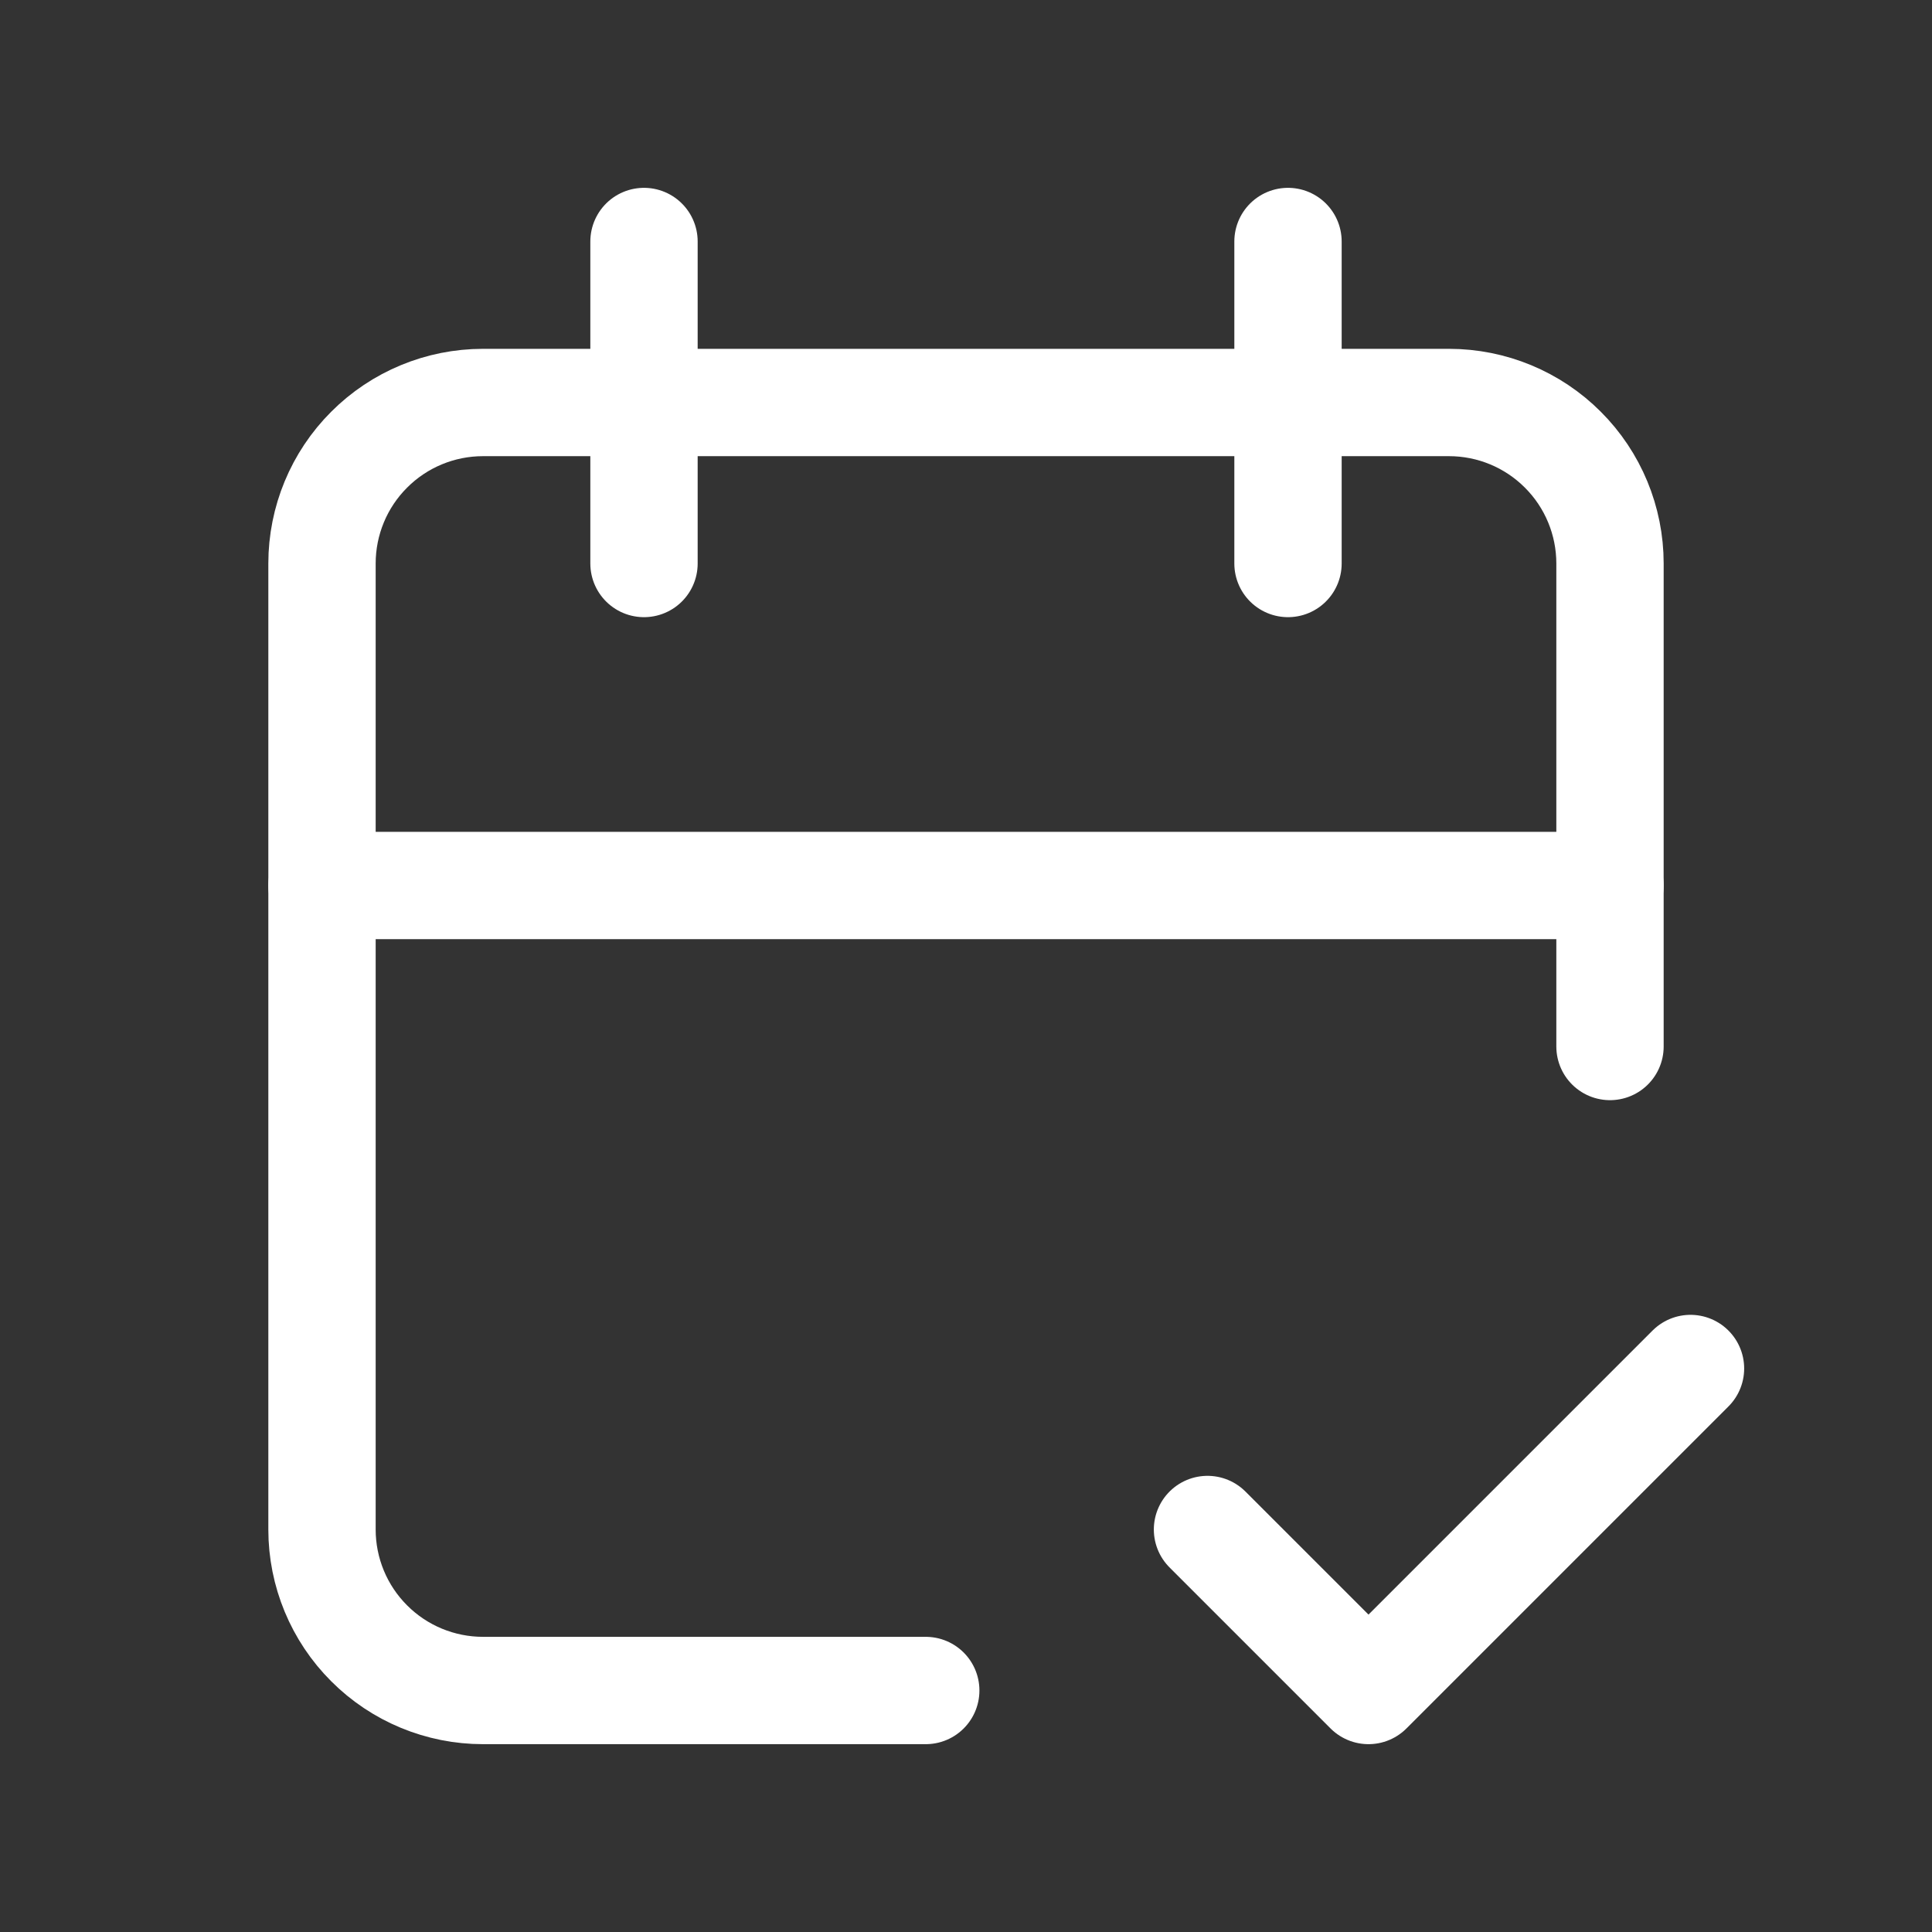
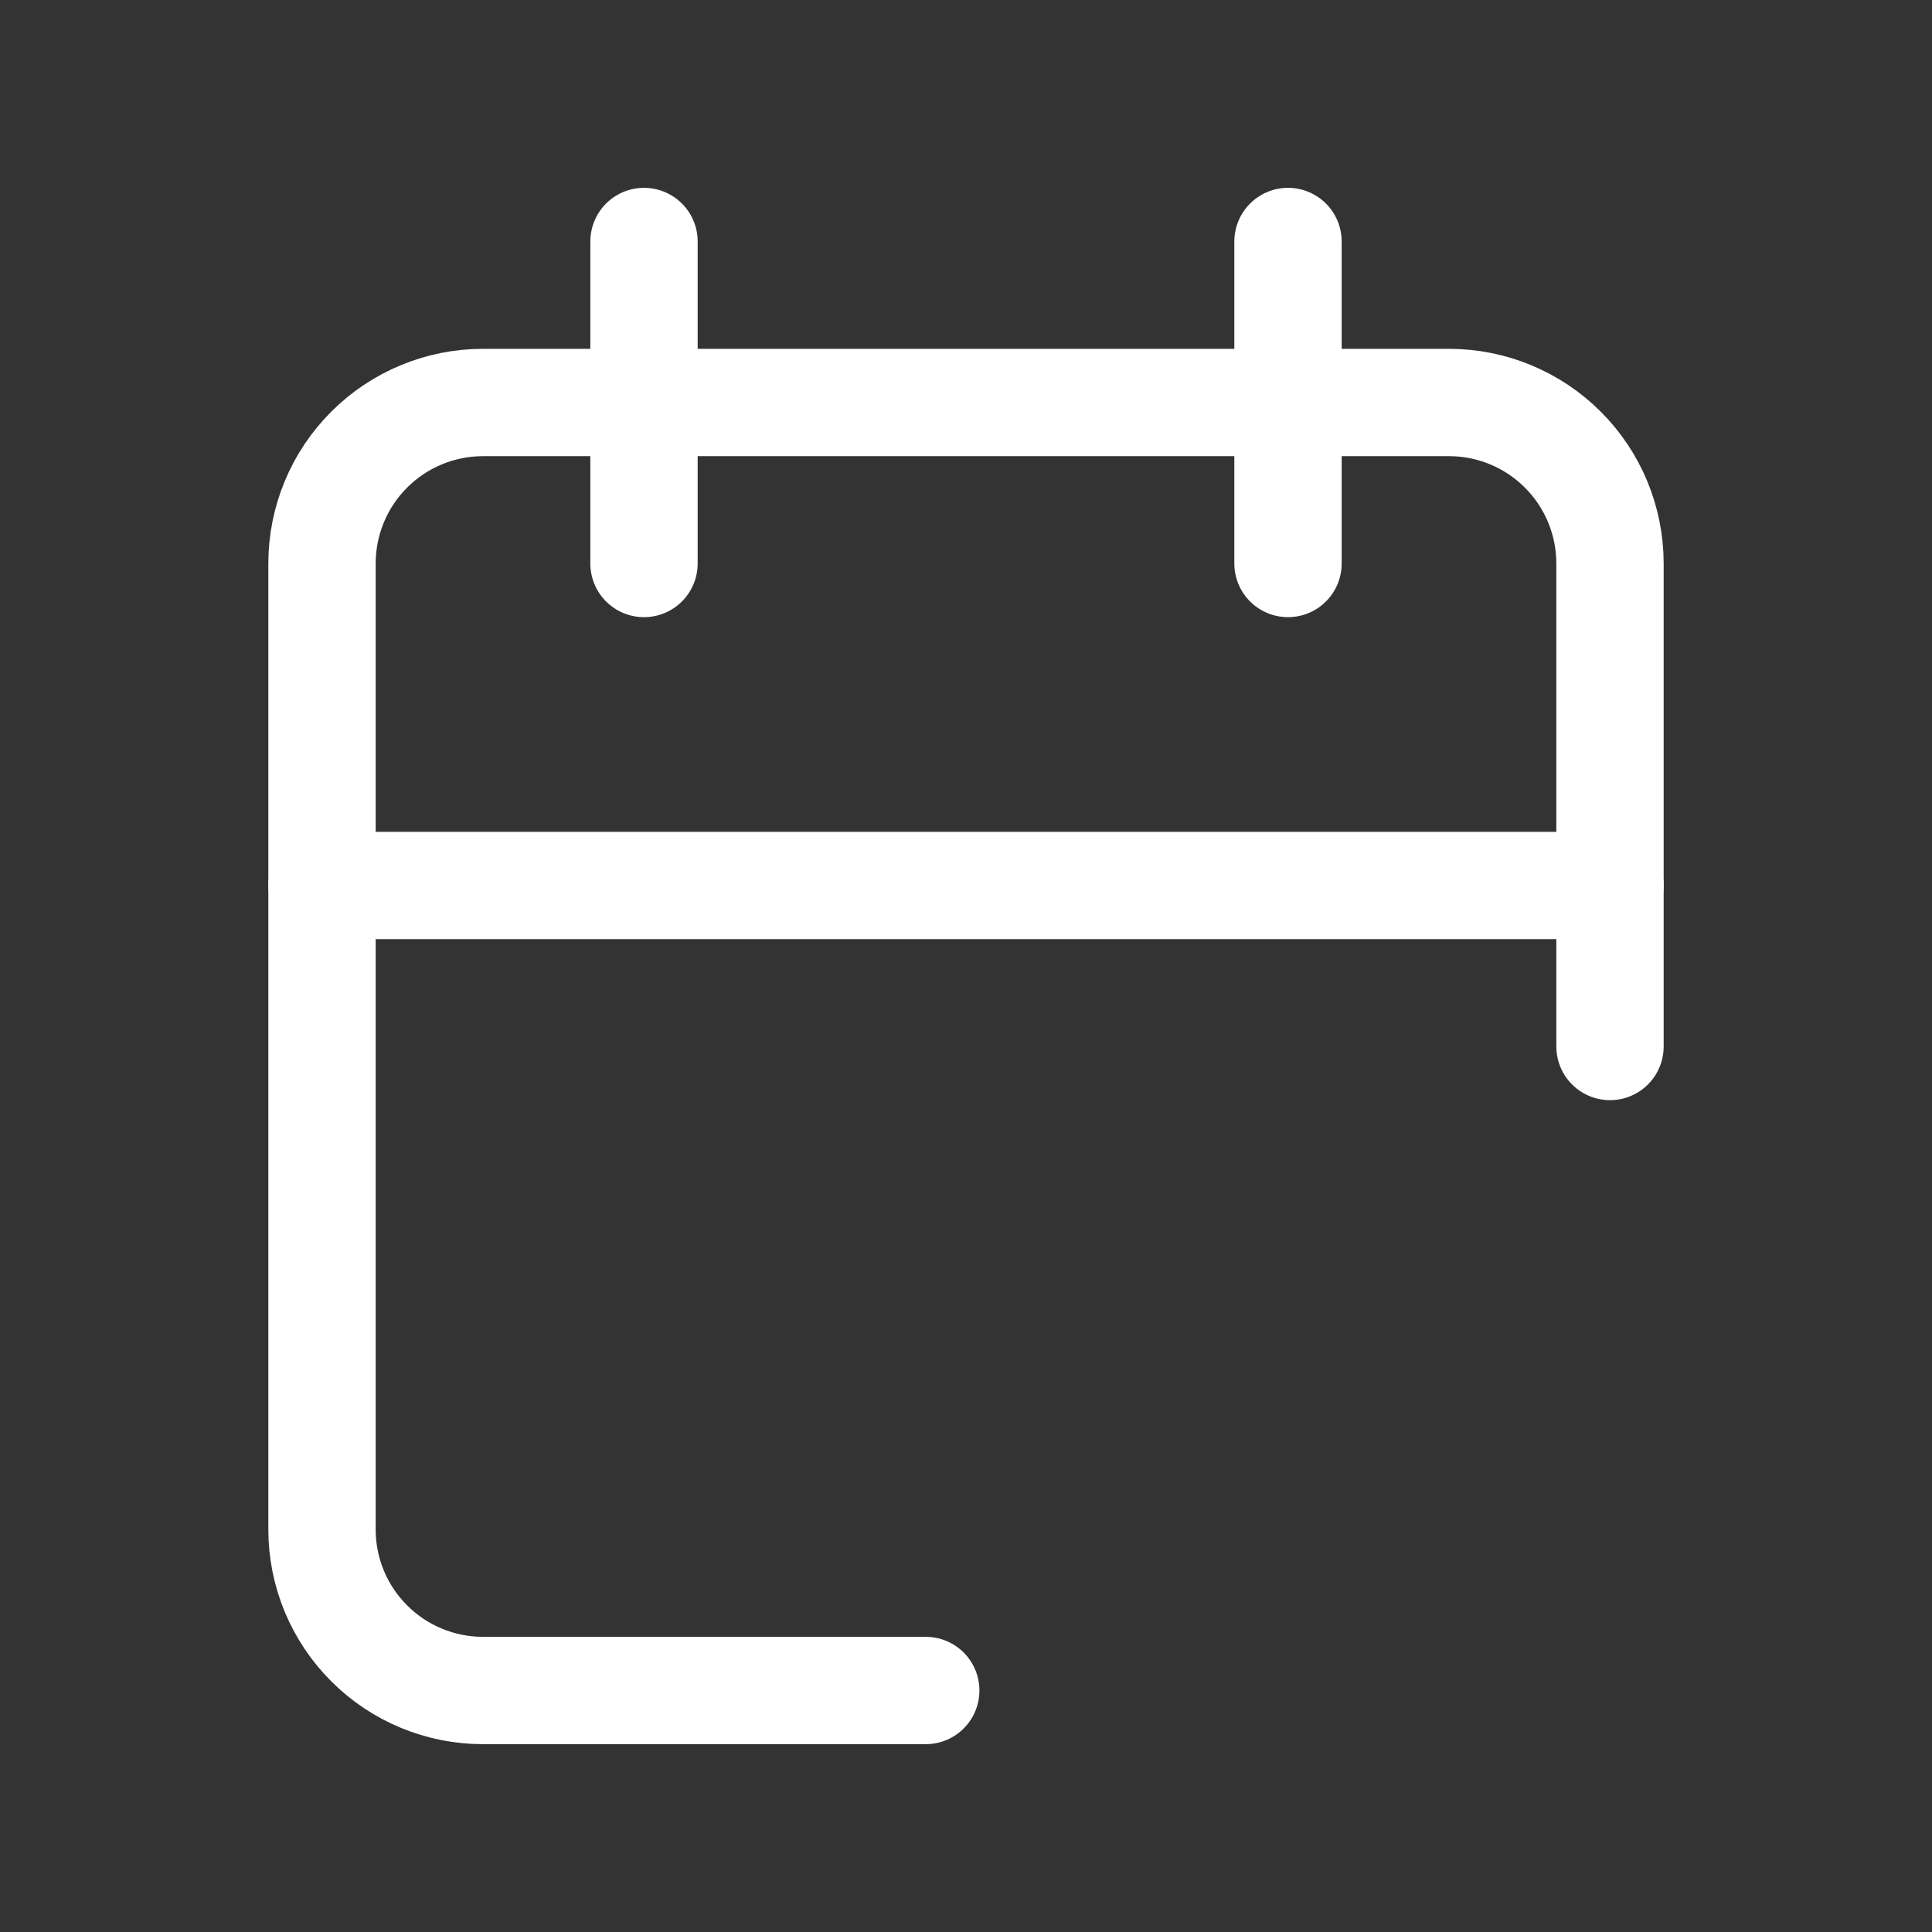
<svg xmlns="http://www.w3.org/2000/svg" width="36" height="36" viewBox="0 0 36 36" fill="none">
  <rect x="0" y="0" width="36" height="36" fill="#333333" stroke="none" />
  <g clip-path="url(#clip0_102_1681)">
    <path d="M17.25 31.5H9C8.204 31.5 7.441 31.184 6.879 30.621C6.316 30.059 6 29.296 6 28.5V10.5C6 9.704 6.316 8.941 6.879 8.379C7.441 7.816 8.204 7.5 9 7.5H27C27.796 7.5 28.559 7.816 29.121 8.379C29.684 8.941 30 9.704 30 10.5V19.5" stroke="white" stroke-width="2" stroke-linecap="round" stroke-linejoin="round" />
    <path d="M24 4.5V10.5" stroke="white" stroke-width="2" stroke-linecap="round" stroke-linejoin="round" />
    <path d="M12 4.5V10.5" stroke="white" stroke-width="2" stroke-linecap="round" stroke-linejoin="round" />
    <path d="M6 16.5H30" stroke="white" stroke-width="2" stroke-linecap="round" stroke-linejoin="round" />
-     <path d="M22.5 28.5L25.5 31.5L31.5 25.5" stroke="white" stroke-width="2" stroke-linecap="round" stroke-linejoin="round" />
  </g>
  <defs>
    <clipPath id="clip0_102_1681">
      <rect width="36" height="36" fill="white" />
    </clipPath>
  </defs>
</svg>